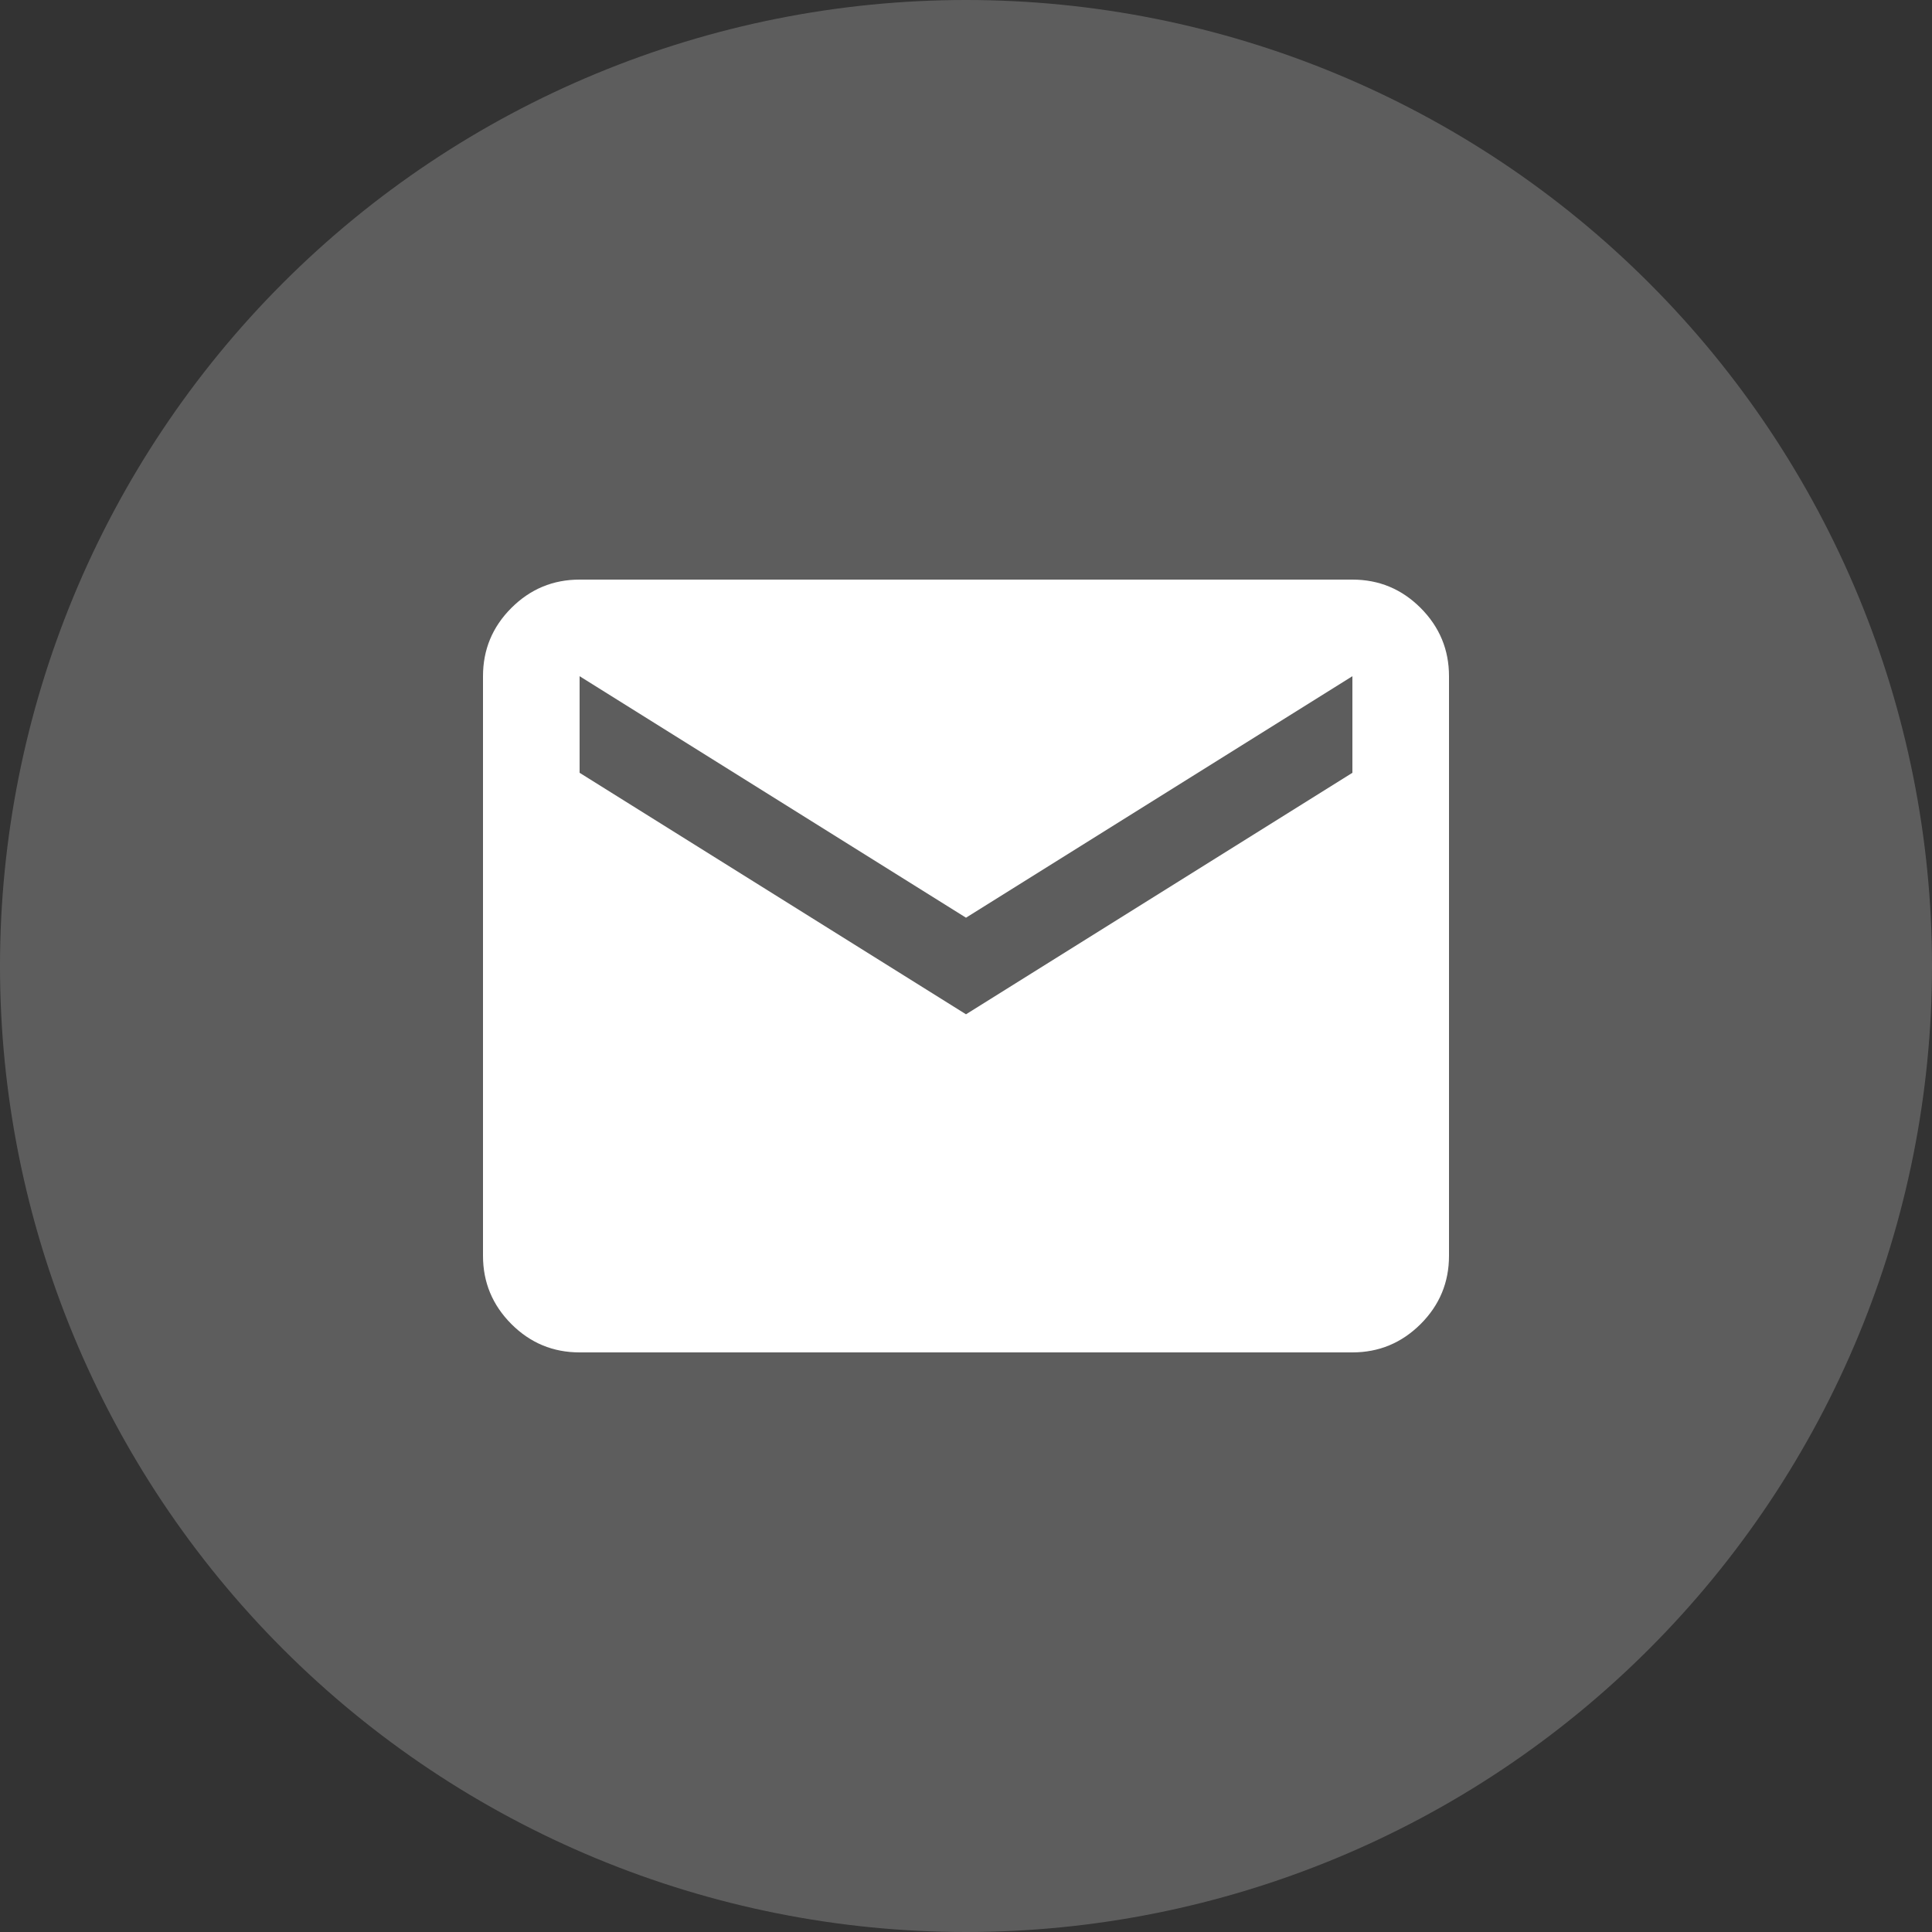
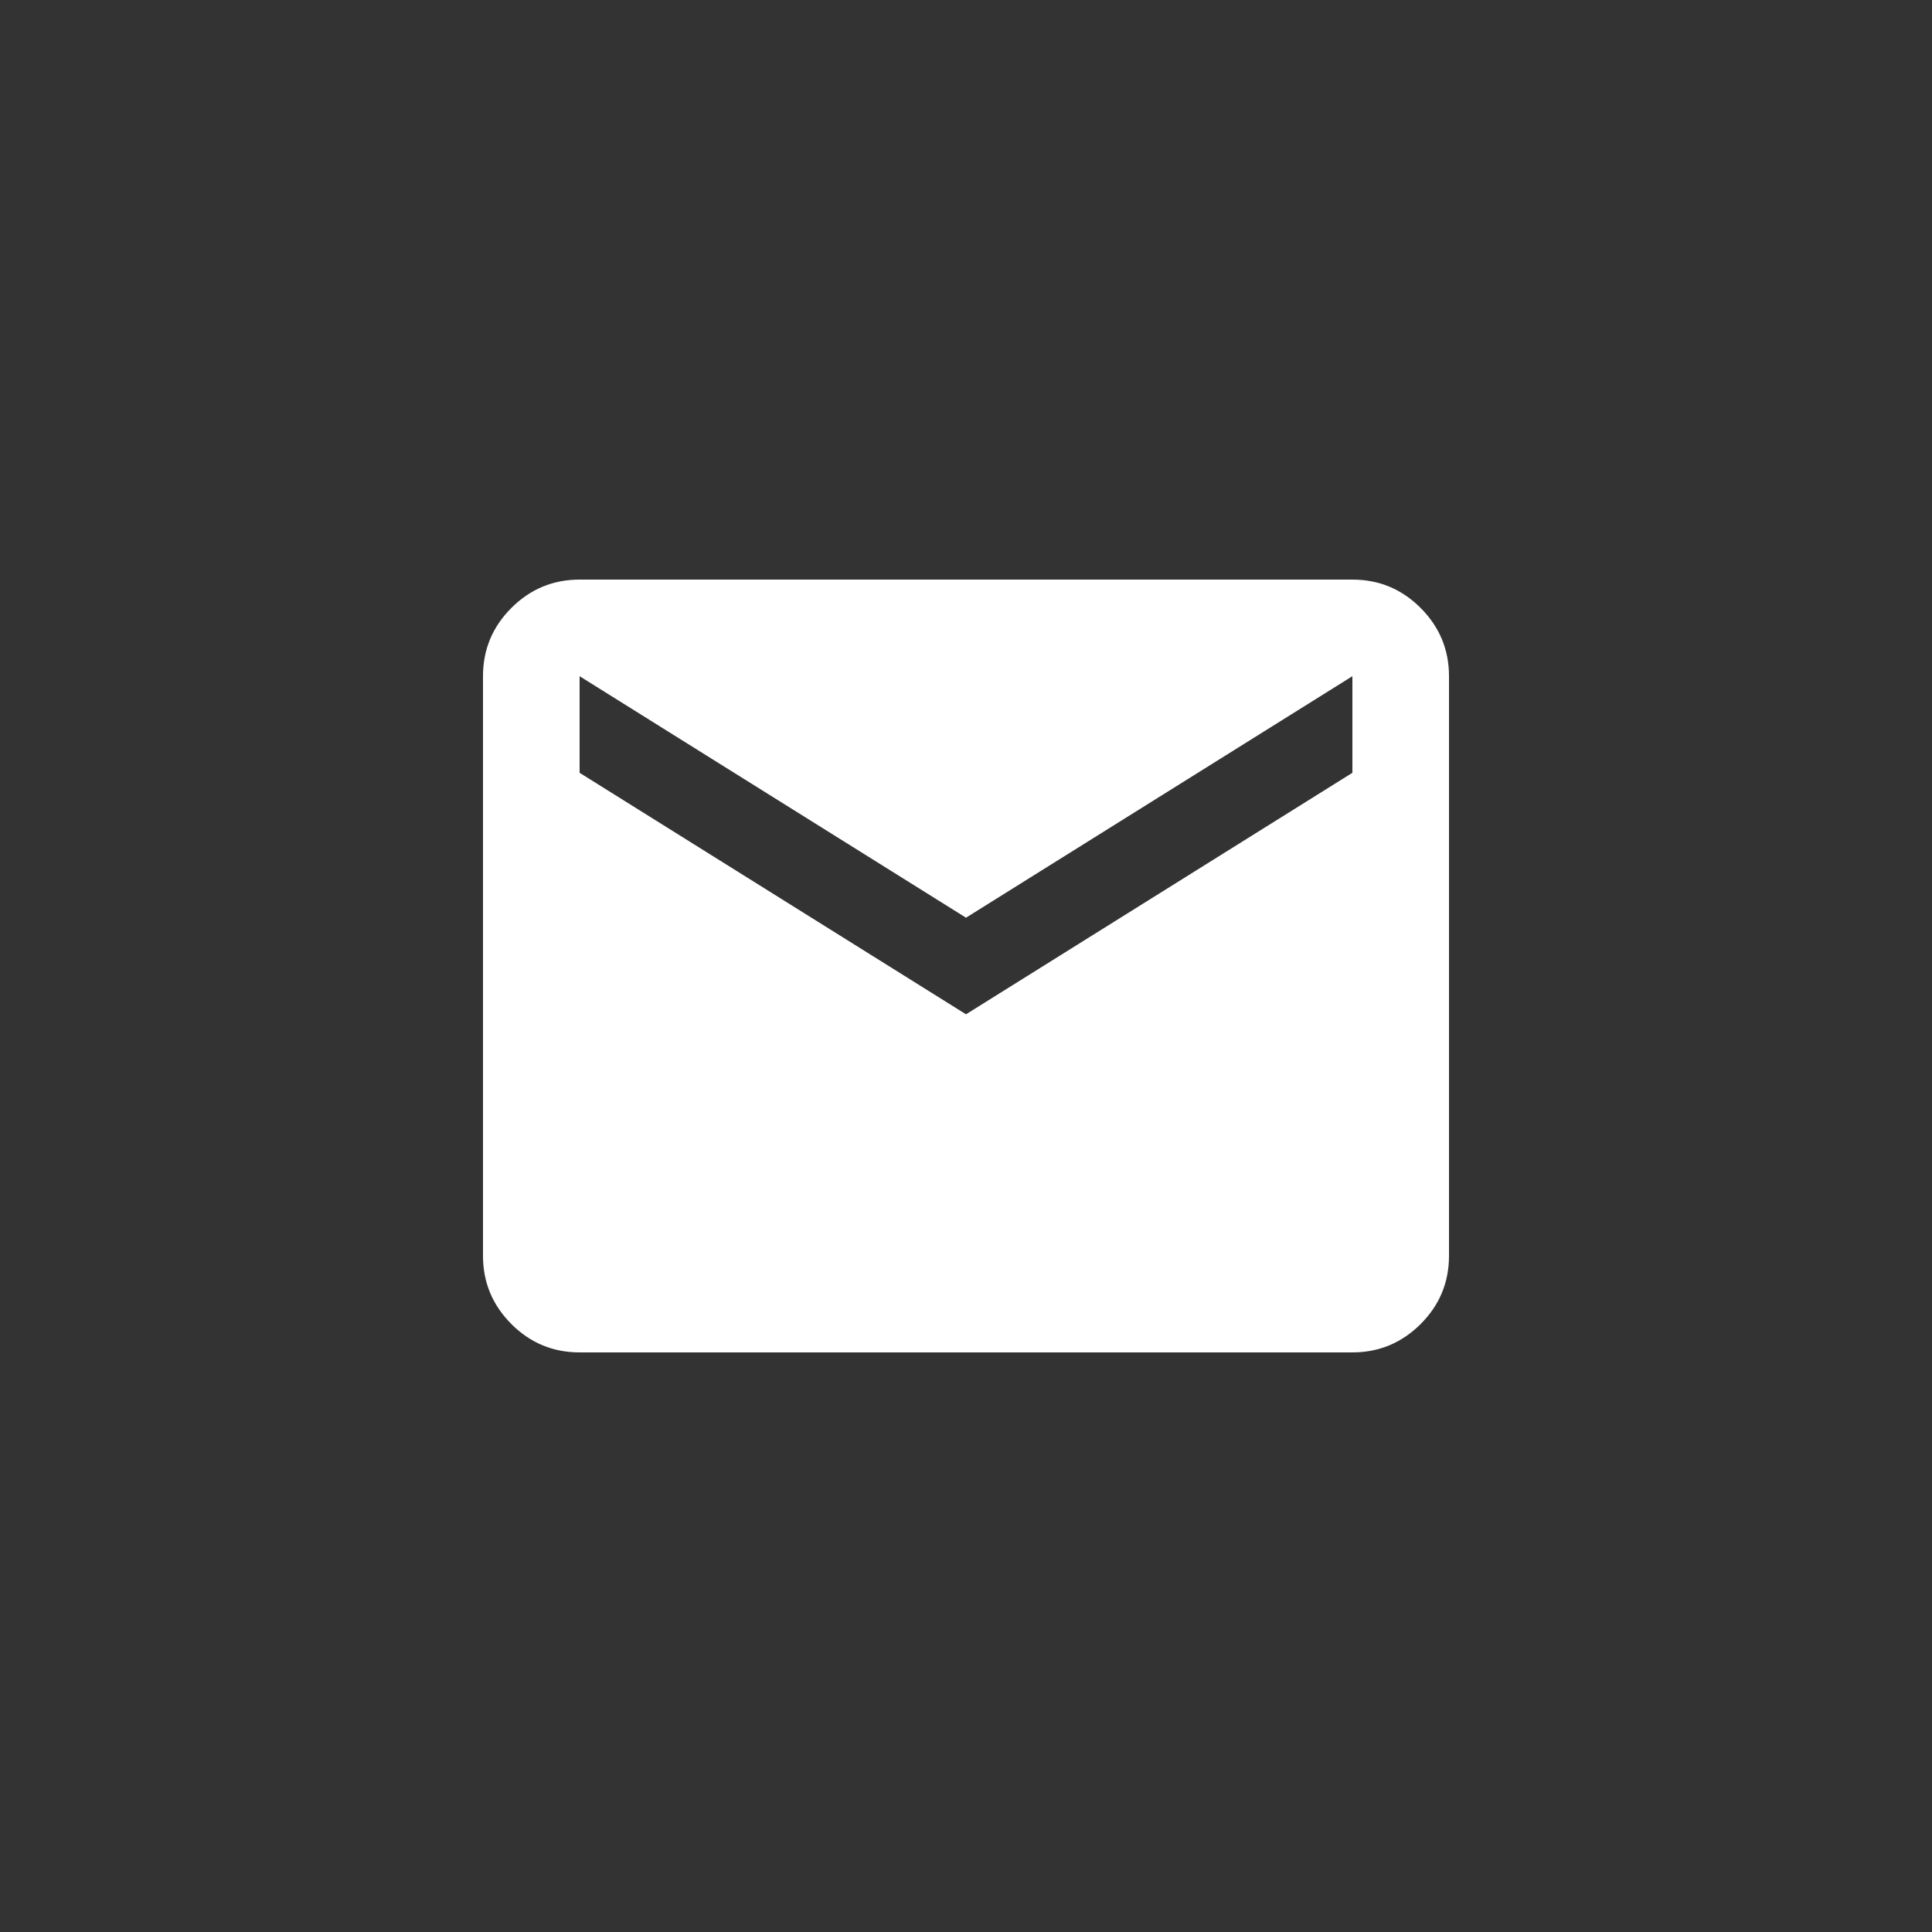
<svg xmlns="http://www.w3.org/2000/svg" width="25" height="25" viewBox="0 0 25 25" fill="none">
  <rect x="0" y="0" width="25" height="25" fill="#333333" stroke="none" />
-   <path d="M12.5 0C9.186 0 6.004 1.318 3.662 3.661C1.318 6.005 0.001 9.185 0 12.5C0 15.814 1.318 18.995 3.662 21.339C6.004 23.682 9.186 25 12.5 25C15.815 25 18.996 23.682 21.338 21.339C23.682 18.995 25 15.814 25 12.5C25 9.186 23.682 6.004 21.338 3.661C18.996 1.318 15.815 0 12.5 0Z" fill="white" fill-opacity="0.21" />
  <path d="M7.5 17.5C7.156 17.5 6.862 17.378 6.617 17.133C6.372 16.887 6.25 16.593 6.25 16.25V8.75C6.25 8.406 6.372 8.112 6.617 7.867C6.862 7.622 7.157 7.5 7.5 7.5H17.5C17.844 7.5 18.138 7.622 18.383 7.867C18.628 8.113 18.75 8.407 18.75 8.75V16.25C18.75 16.594 18.628 16.888 18.383 17.133C18.137 17.378 17.843 17.5 17.5 17.5H7.5ZM12.5 13.125L17.5 10V8.75L12.5 11.875L7.5 8.75V10L12.5 13.125Z" fill="white" />
</svg>